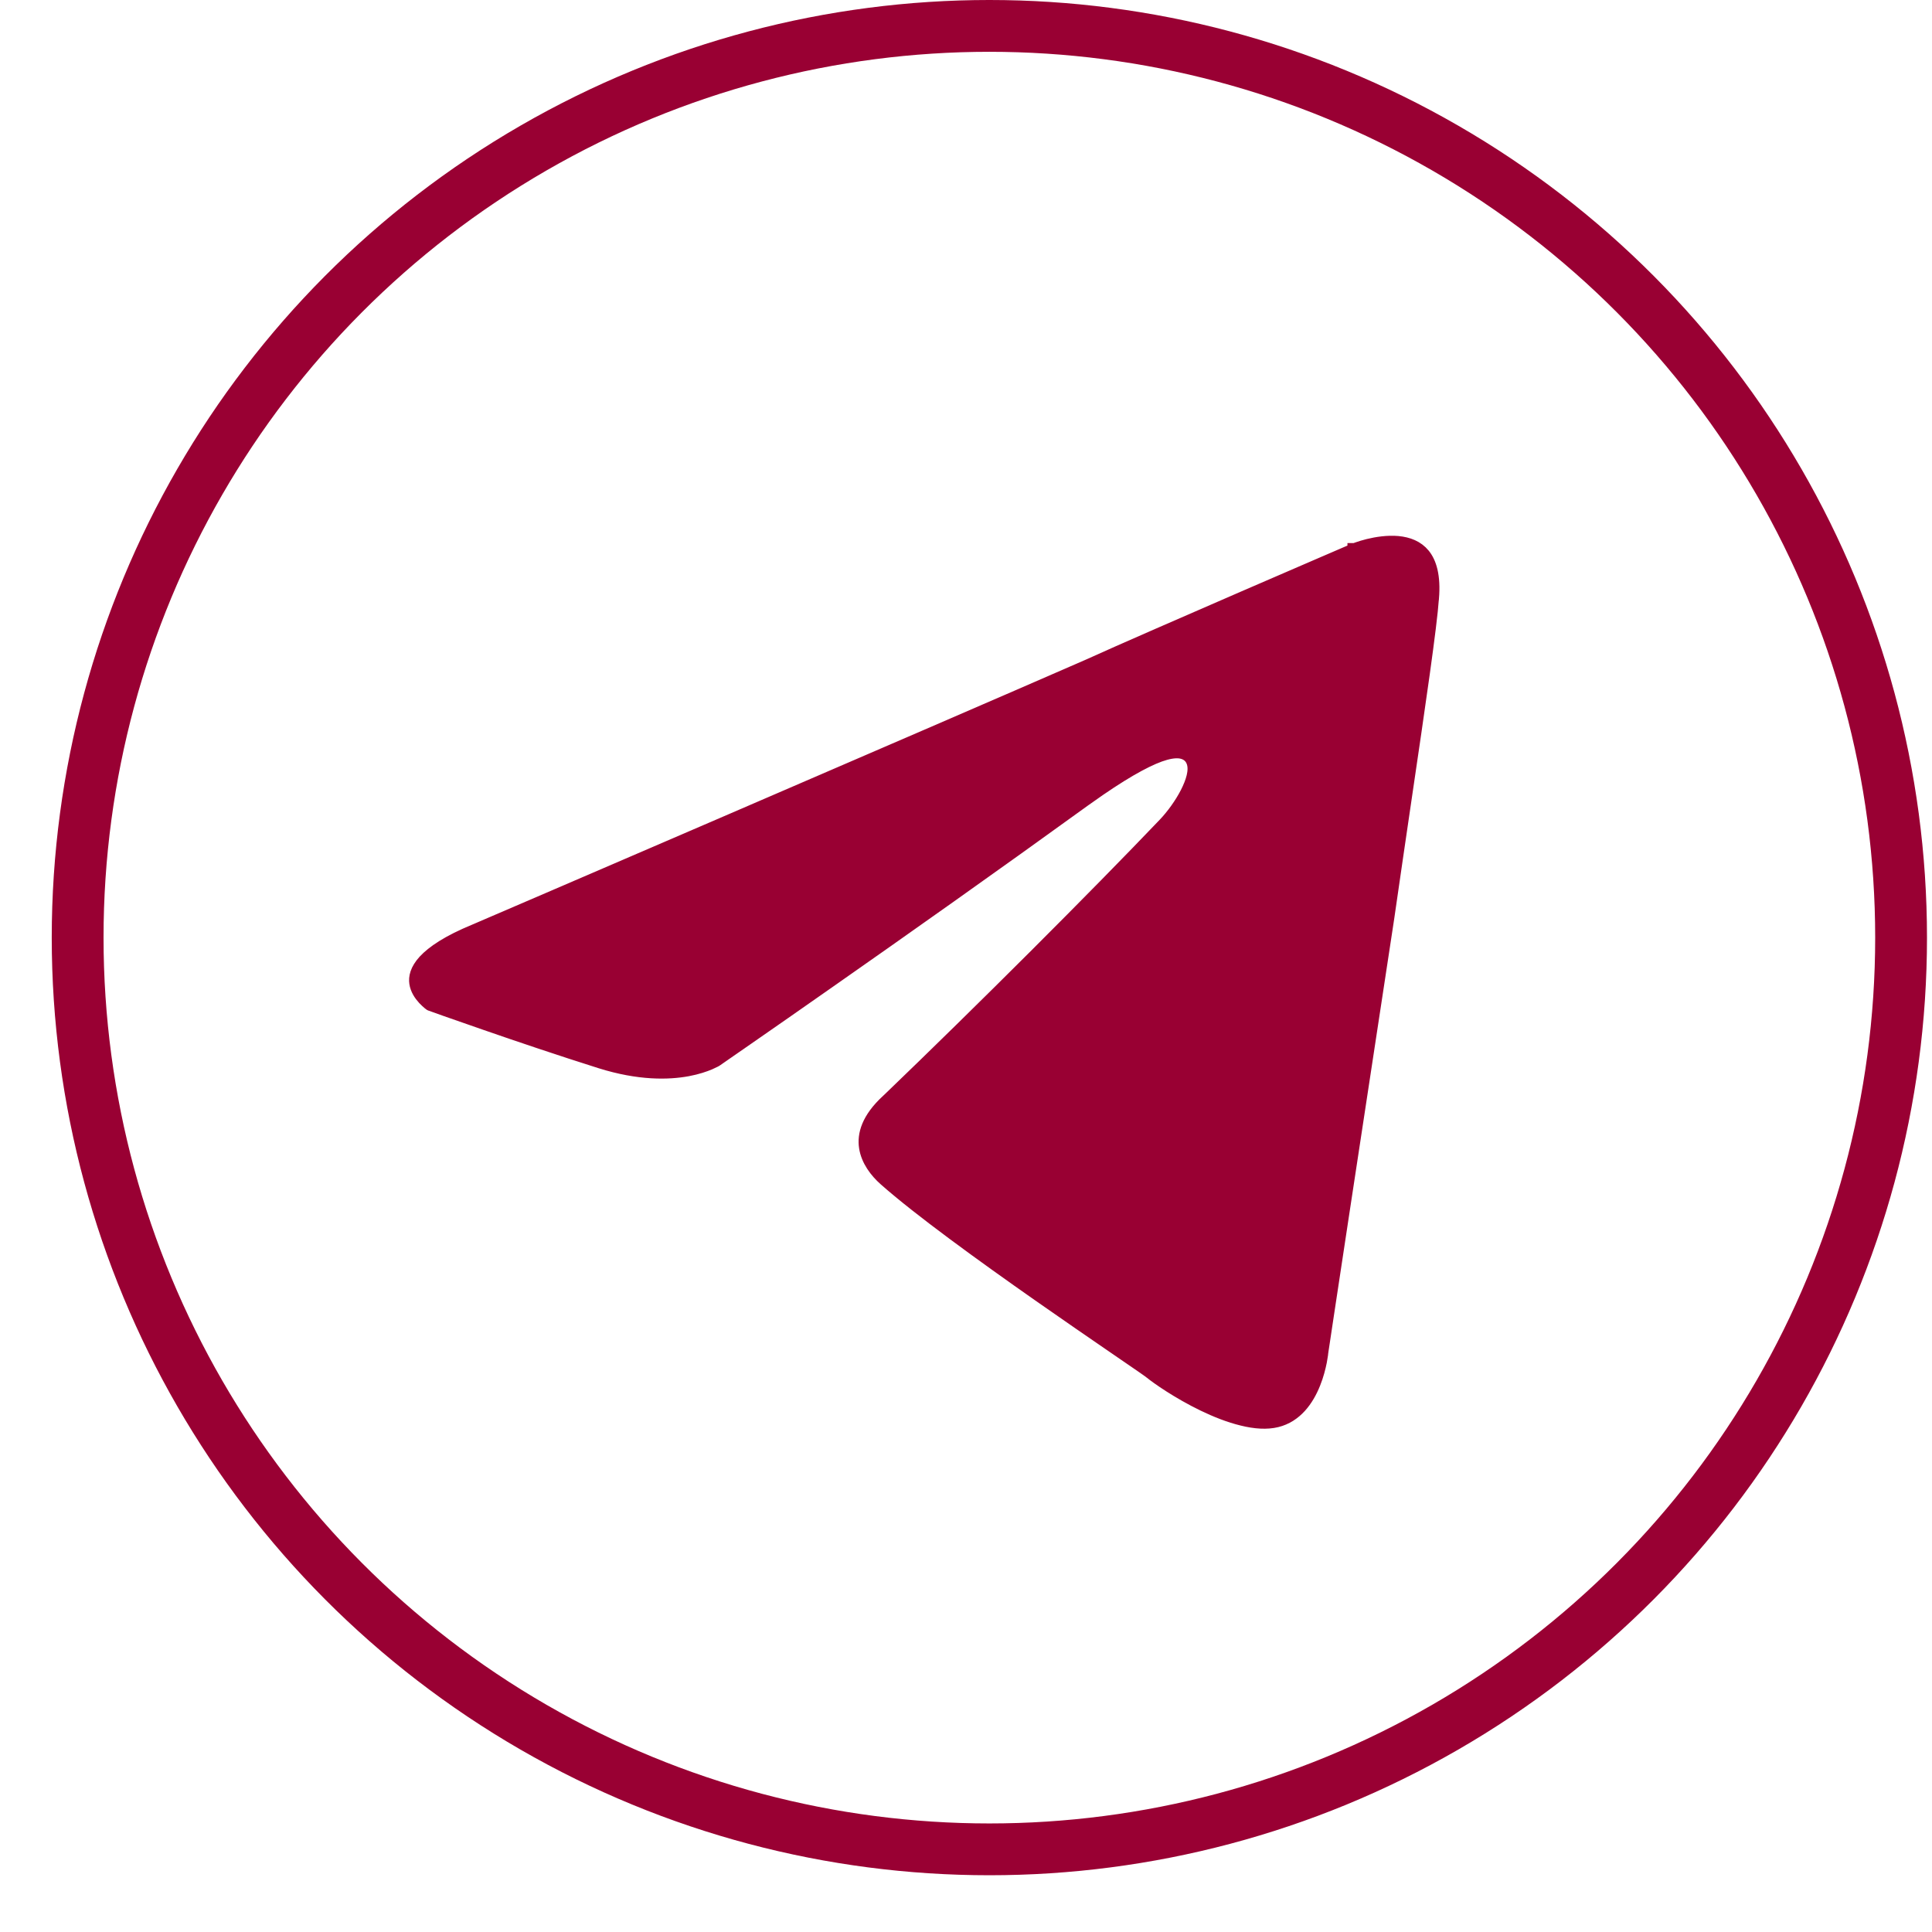
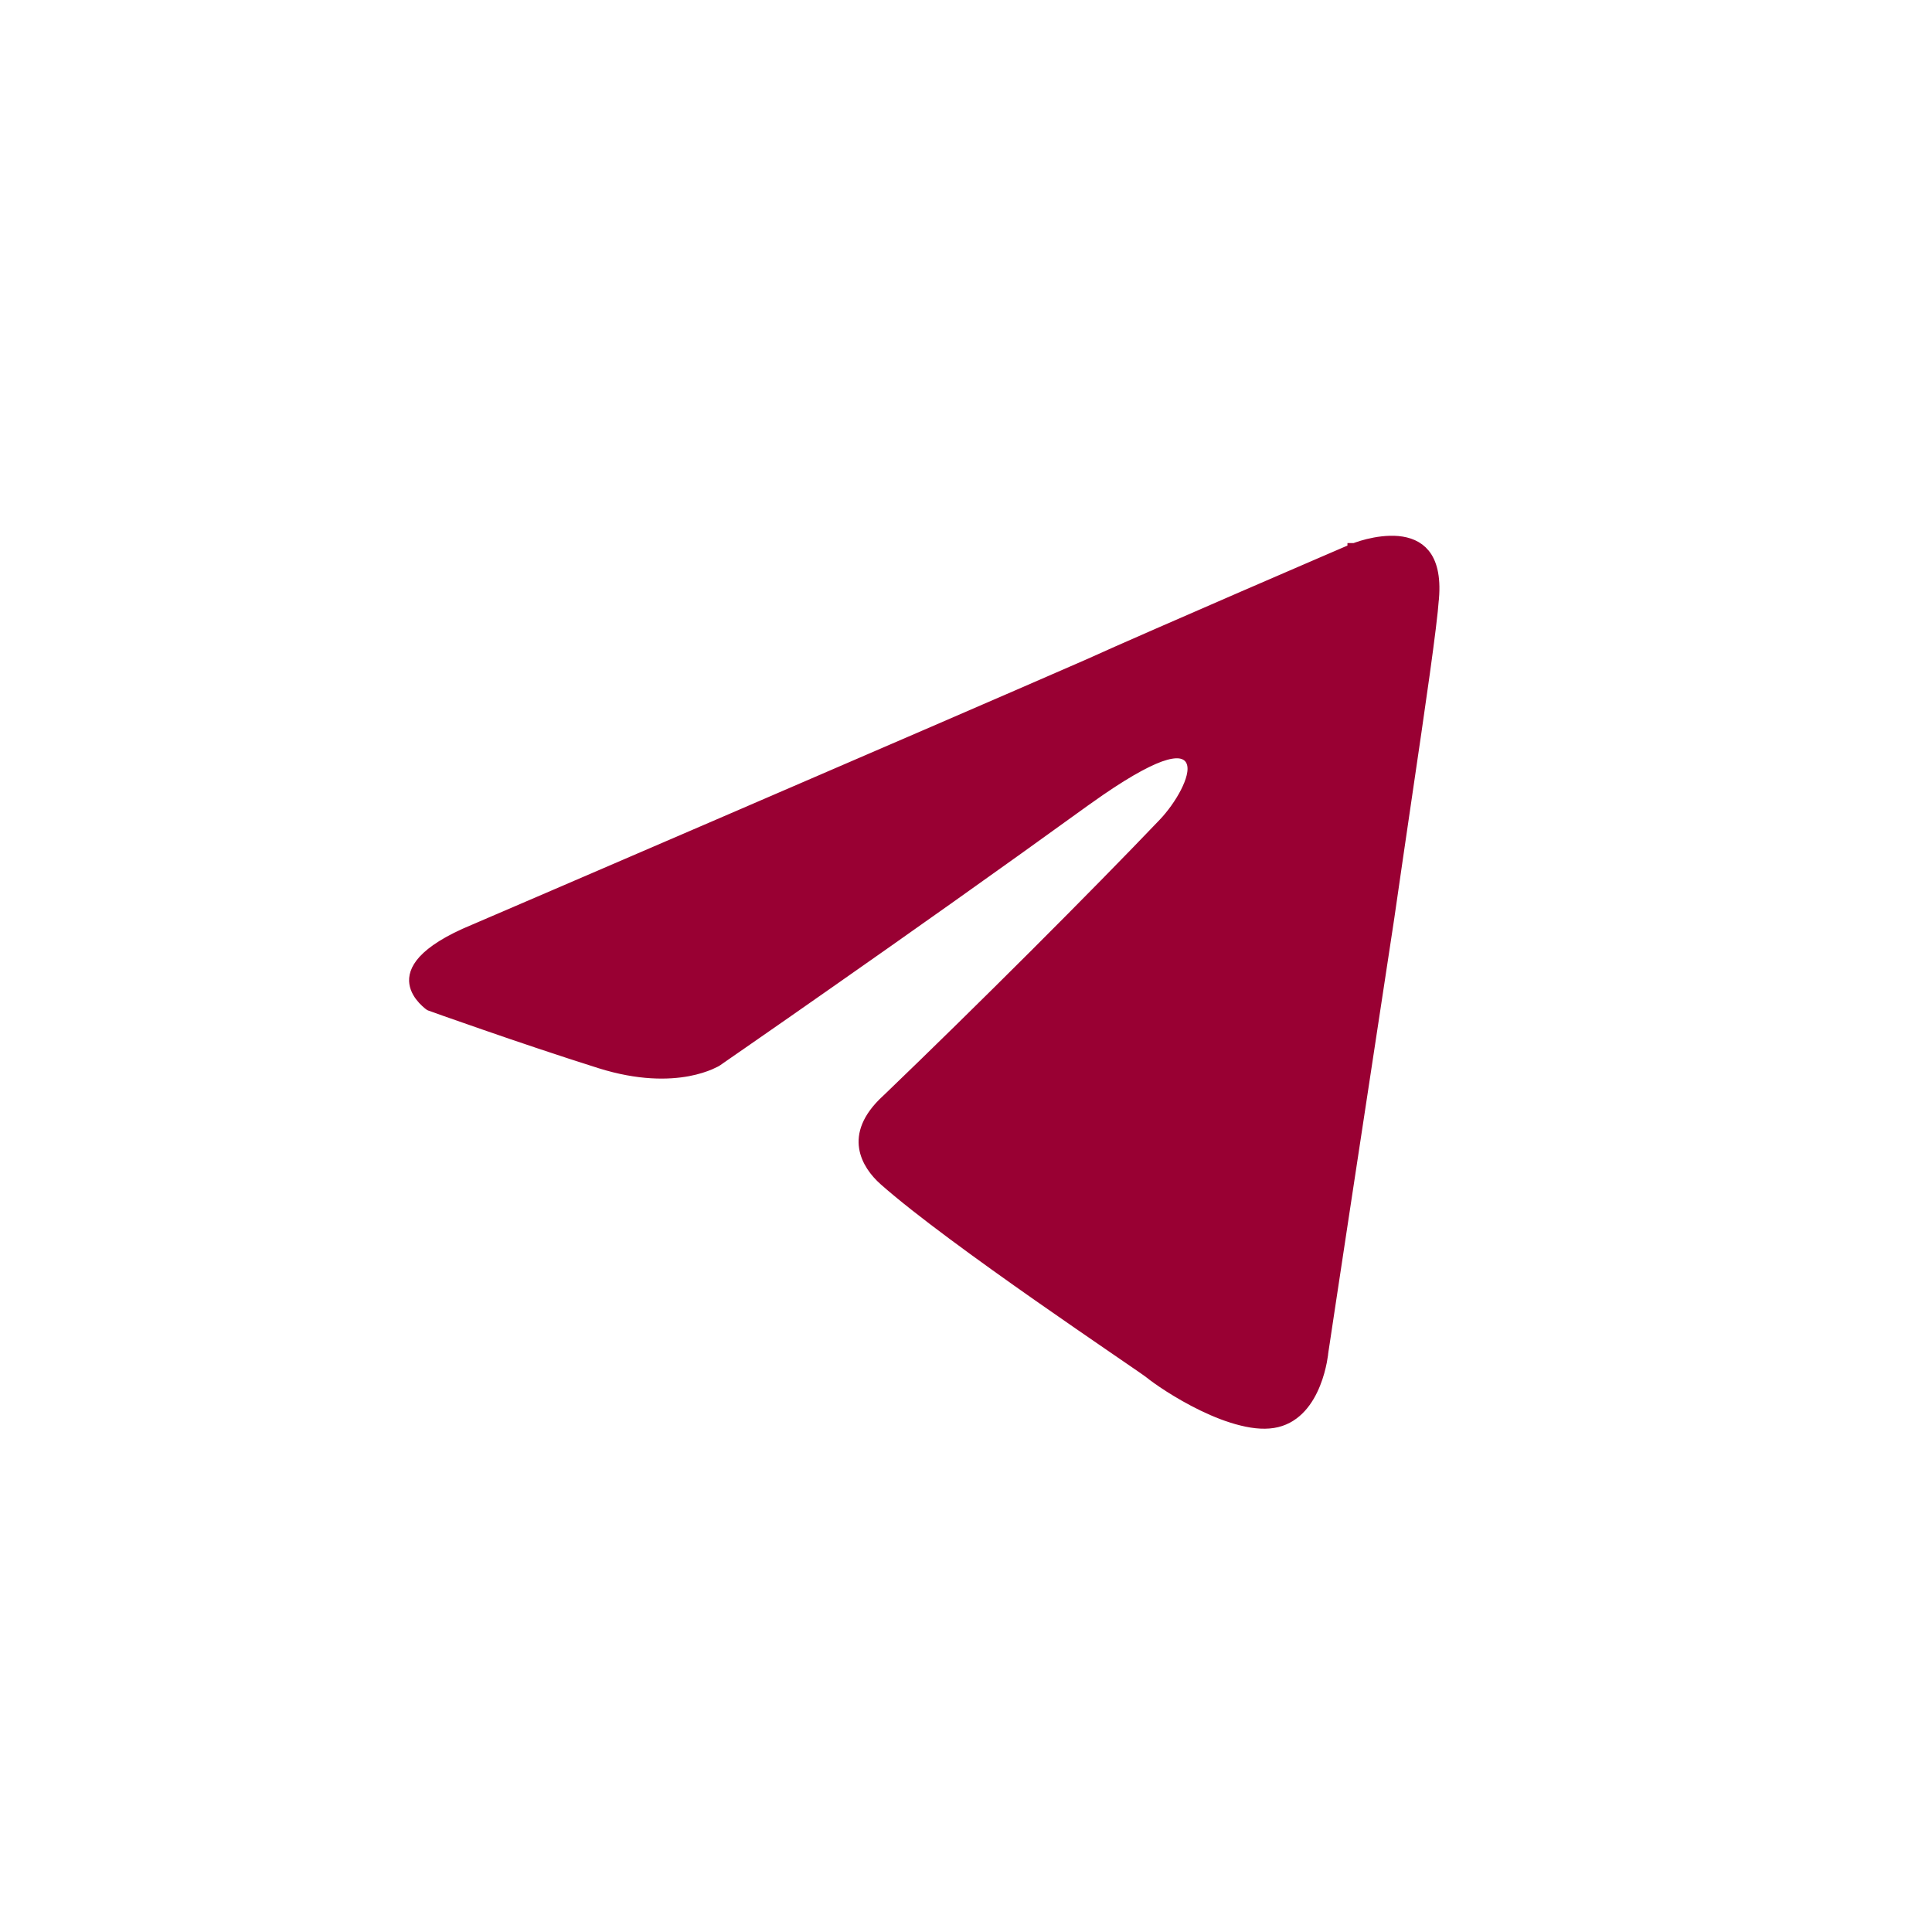
<svg xmlns="http://www.w3.org/2000/svg" width="32" height="32" viewBox="0 0 32 32" fill="none">
  <path d="M7.867 15.427L7.867 15.427L7.869 15.426L7.822 15.315L7.87 15.426L7.87 15.426L7.871 15.426L7.875 15.424L7.891 15.417L7.955 15.389L8.199 15.284L9.09 14.901C9.838 14.579 10.864 14.137 11.971 13.66C14.185 12.705 16.726 11.608 18.035 11.036L18.035 11.036L18.037 11.035C18.538 10.807 19.638 10.328 20.615 9.904C21.103 9.693 21.559 9.496 21.894 9.351L22.293 9.179L22.403 9.132L22.431 9.12L22.439 9.117L22.439 9.116L22.44 9.116L22.442 9.115L22.454 9.111C22.464 9.107 22.48 9.101 22.5 9.095C22.54 9.081 22.597 9.063 22.666 9.046C22.805 9.012 22.982 8.984 23.151 8.999C23.32 9.015 23.468 9.072 23.57 9.197C23.672 9.322 23.744 9.538 23.713 9.909L23.712 9.911C23.681 10.368 23.492 11.657 23.257 13.251C23.167 13.867 23.069 14.529 22.972 15.206C22.71 16.921 22.437 18.715 22.23 20.081L21.978 21.745L21.907 22.217L21.888 22.342L21.883 22.374L21.882 22.382L21.881 22.384L21.881 22.385L21.881 22.385L22.001 22.403L21.881 22.385L21.88 22.393L21.88 22.393L21.88 22.393L21.88 22.393L21.88 22.393L21.88 22.395L21.879 22.402C21.879 22.409 21.877 22.419 21.876 22.433C21.872 22.46 21.866 22.499 21.857 22.547C21.838 22.643 21.806 22.773 21.752 22.907C21.643 23.179 21.457 23.443 21.143 23.52C20.984 23.559 20.79 23.547 20.578 23.494C20.366 23.443 20.145 23.355 19.938 23.255C19.52 23.053 19.169 22.806 19.068 22.722L19.068 22.722L19.065 22.72C19.024 22.687 18.844 22.564 18.584 22.386C18.543 22.358 18.5 22.329 18.456 22.298C18.124 22.07 17.685 21.769 17.217 21.441C16.278 20.783 15.226 20.021 14.665 19.523C14.521 19.395 14.381 19.213 14.349 19.001C14.318 18.799 14.382 18.54 14.709 18.239L14.709 18.239L14.711 18.238C16.283 16.728 18.16 14.851 19.296 13.661C19.435 13.515 19.573 13.323 19.667 13.14C19.714 13.048 19.752 12.955 19.773 12.868C19.793 12.784 19.801 12.69 19.768 12.607C19.731 12.512 19.65 12.456 19.546 12.442C19.451 12.43 19.336 12.452 19.204 12.499C18.939 12.595 18.551 12.814 18.004 13.205L18.003 13.205C16.455 14.325 14.918 15.411 13.767 16.216C13.192 16.619 12.714 16.952 12.379 17.184C12.212 17.3 12.081 17.391 11.991 17.453L11.889 17.524L11.863 17.542L11.856 17.546L11.856 17.546L11.852 17.549C11.848 17.551 11.842 17.555 11.833 17.56C11.814 17.57 11.785 17.584 11.746 17.601C11.667 17.634 11.548 17.676 11.388 17.706C11.069 17.765 10.588 17.777 9.952 17.578C9.299 17.372 8.591 17.133 8.047 16.944C7.774 16.85 7.543 16.769 7.379 16.711C7.298 16.682 7.233 16.659 7.189 16.643L7.138 16.625L7.136 16.624C7.131 16.62 7.123 16.615 7.114 16.608C7.093 16.59 7.063 16.564 7.033 16.532C6.971 16.465 6.914 16.378 6.9 16.281C6.887 16.191 6.908 16.072 7.04 15.927C7.177 15.779 7.428 15.607 7.867 15.427Z" fill="#990033" stroke="#990033" stroke-width="0.242" />
-   <circle cx="16.387" cy="15.53" r="15.101" stroke="#990033" stroke-width="0.858" />
</svg>